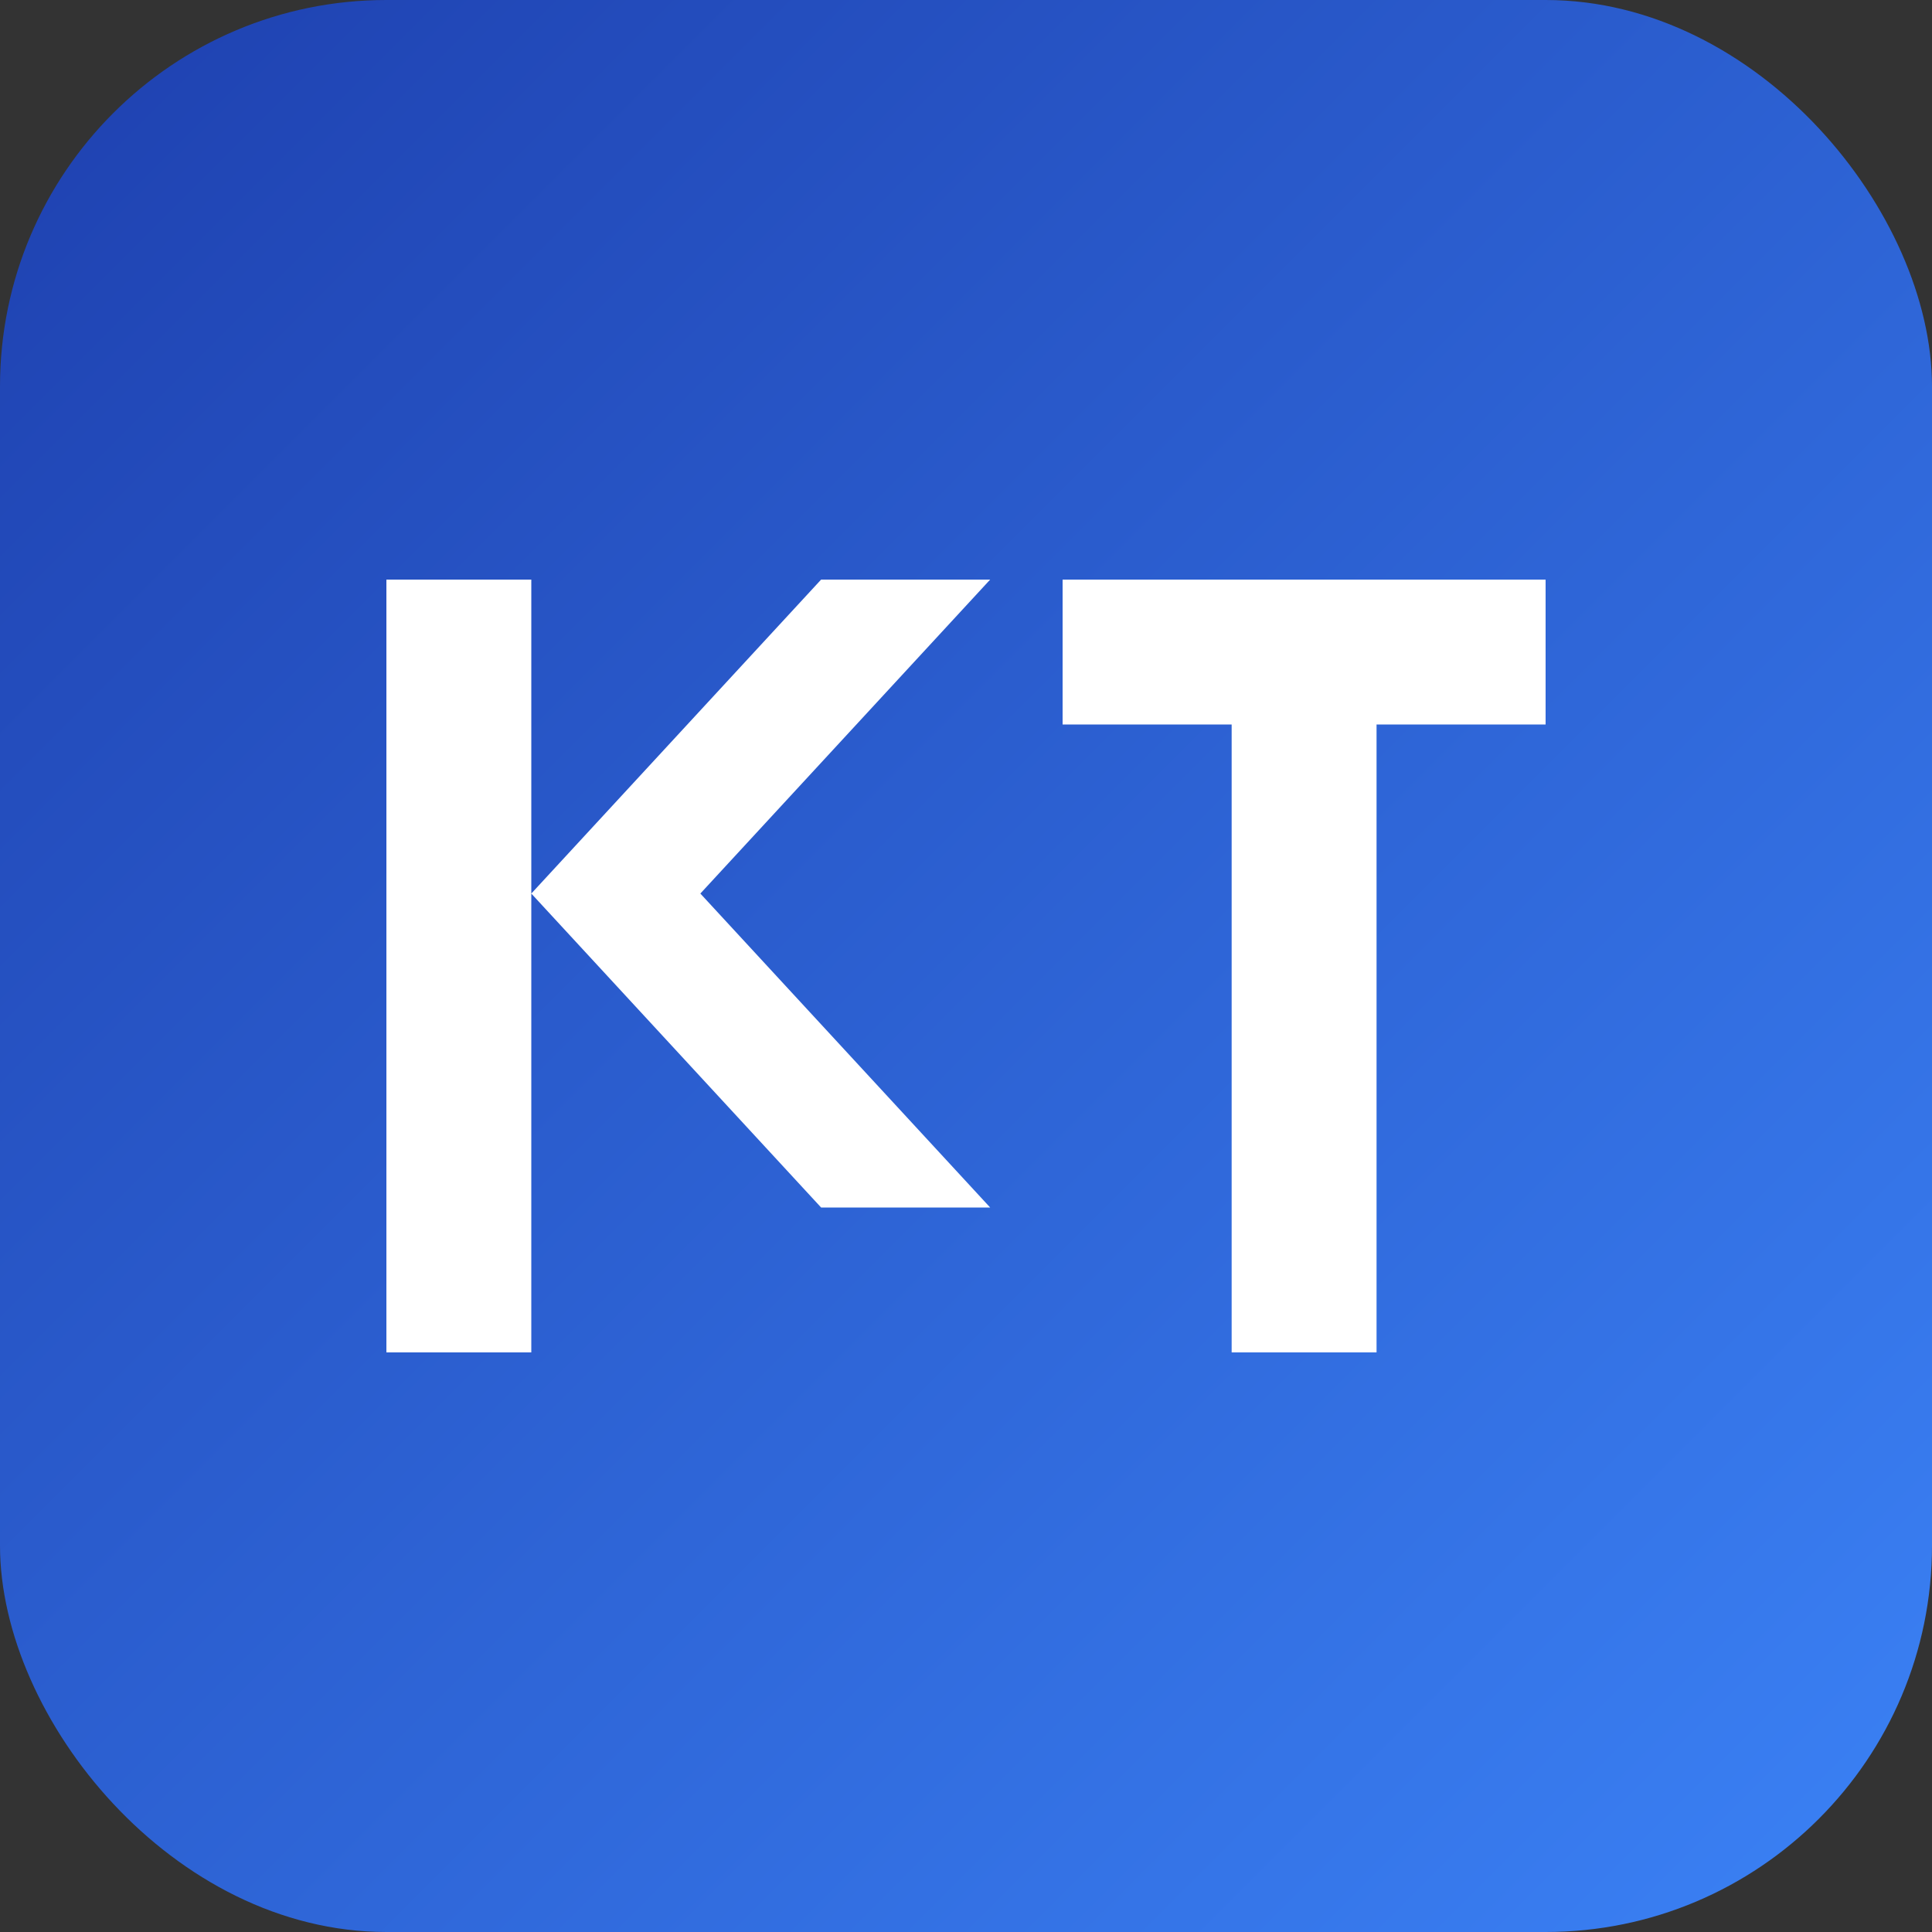
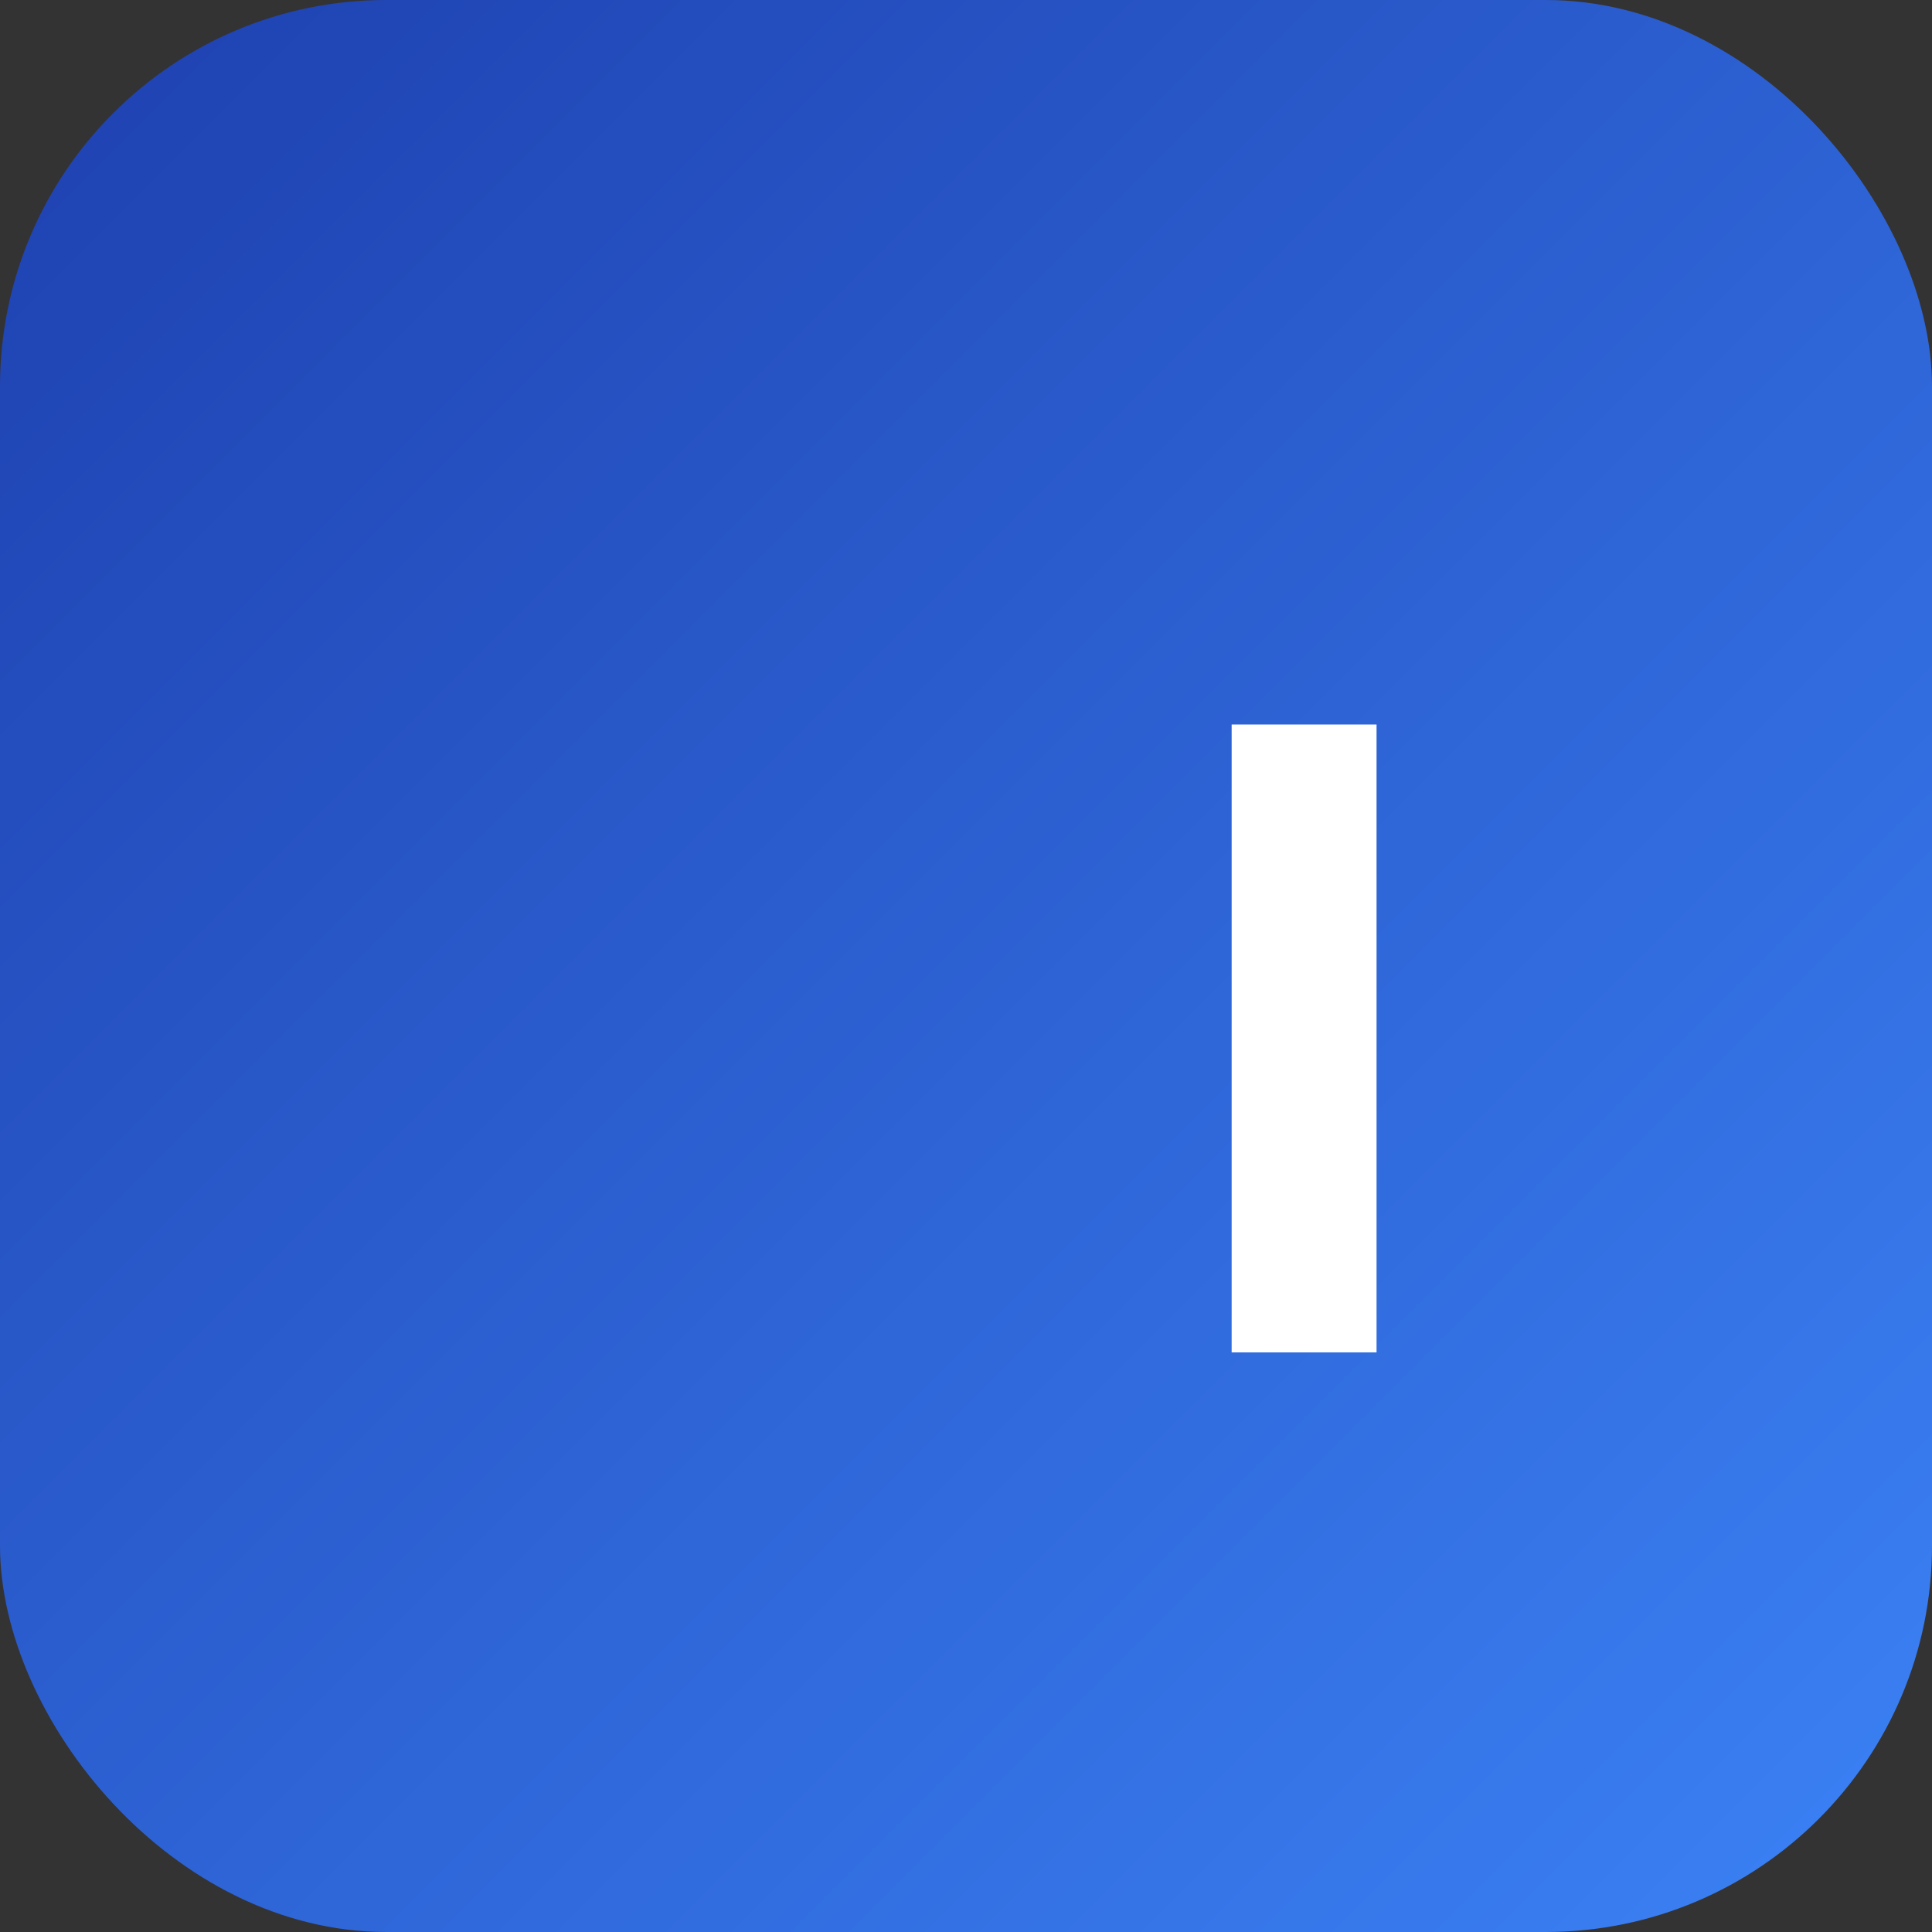
<svg xmlns="http://www.w3.org/2000/svg" width="40" height="40" viewBox="0 0 40 40" fill="none">
  <rect x="0" y="0" width="40" height="40" fill="#333333" stroke="none" />
  <rect width="40" height="40" rx="8" fill="url(#gradient)" />
-   <path d="M8 28V12H11V18.5L17 12H20.5L14.5 18.5L20.5 25H17L11 18.5V28H8Z" fill="white" />
-   <path d="M22 15V12H32V15H28.5V28H25.5V15H22Z" fill="white" />
+   <path d="M22 15H32V15H28.5V28H25.5V15H22Z" fill="white" />
  <defs>
    <linearGradient id="gradient" x1="0" y1="0" x2="40" y2="40" gradientUnits="userSpaceOnUse">
      <stop stop-color="#1e40af" />
      <stop offset="1" stop-color="#3b82f6" />
    </linearGradient>
  </defs>
</svg>